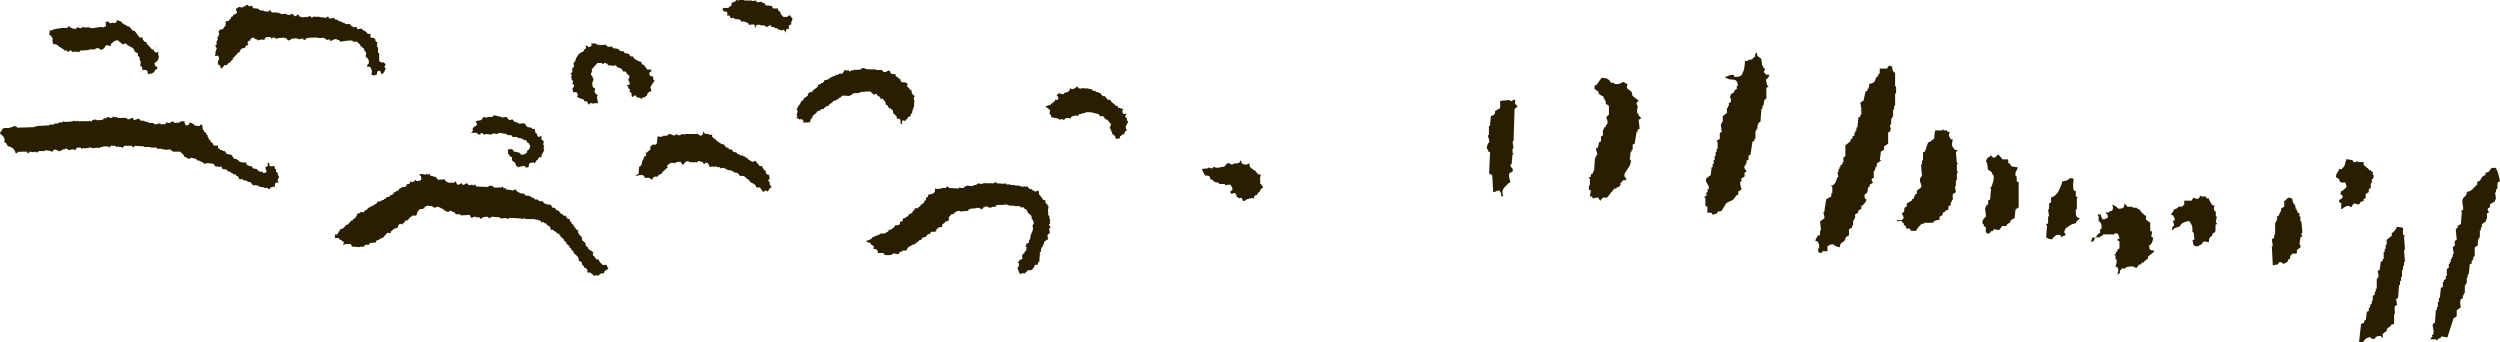
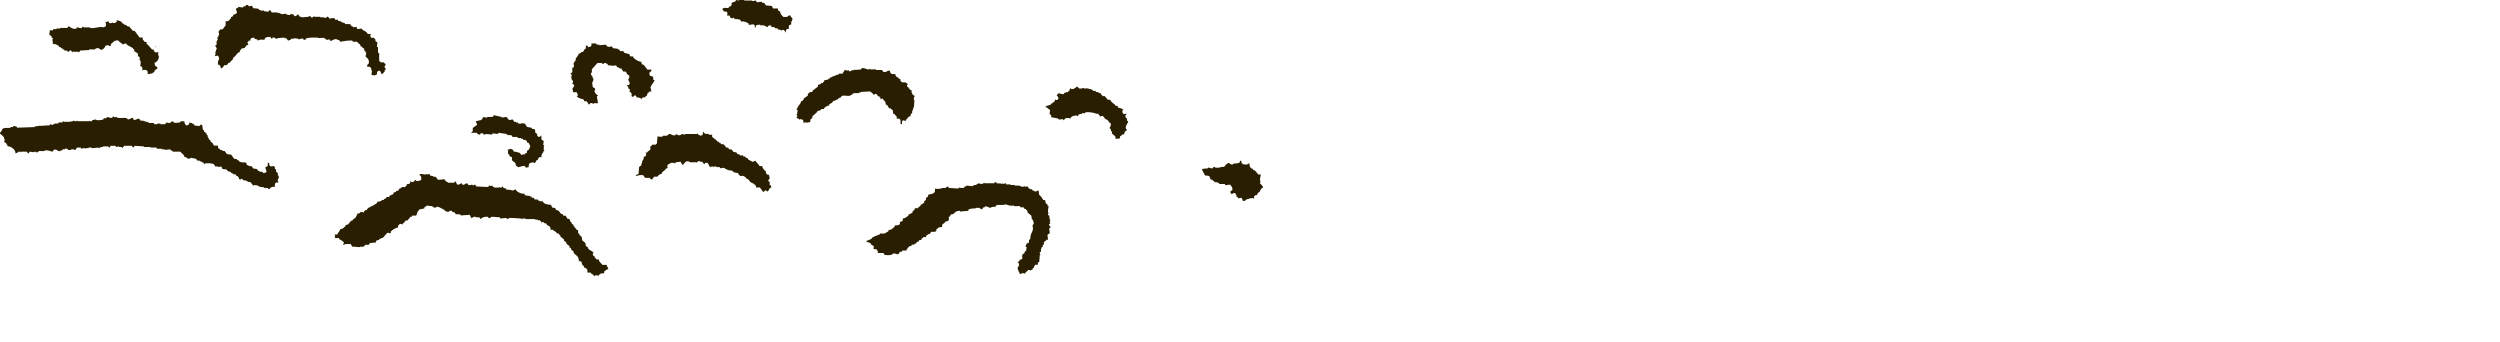
<svg xmlns="http://www.w3.org/2000/svg" fill="none" height="26" viewBox="0 0 190 26" width="190">
  <g clip-rule="evenodd" fill="#291f00" fill-rule="evenodd">
-     <path d="m129.697 14.615h.076v-.232h.075c.126-.391-.339-.465-.151-.844.101-.073.214-.147.314-.232.025-.208.05-.404.076-.612h.075v-.232h.075v-.306h.076v-.306h.075v-.306h.075v-.232h.076v-.538h-.076v-.073c.076-.049.151-.098.239-.147v-.453s.1-.049.151-.073c-.026-.208-.051-.404-.076-.611h.076v-.147h.075v-.452c.1-.073.213-.147.314-.232v-.379h.075v-.147h.076v-.232s.1-.049.15-.073v-.306h-.075c0-.11.075-.135.075-.306.151-.049.063 0 .151-.073.188-.122.05-.073.151-.232.05-.024.1-.049.15-.073v-.232h.076c-.038-.758-.503-.318-.867-.611h-.075v-.073c.1-.049.477-.22.628-.147.025.049.05.098.075.147.402 0 .553-.073.628-.379.1-.11.163-.611.151-.844h.238v-.073c.339-.012.327-.049.465-.232h.075v-.245h.076v-.073h.075v.232c.1.073.213.147.314.232.025.183.05.355.075.538h.076v.147s.1.049.15.073c.025.073-.15.147-.075.306 0 0 .126.086.151.147h.238c-.05.183-.075.183-.15.306h-.076c-.063.147.05.44.076.538h.075c.025.122-.138.098-.151.147v.844s-.1.049-.15.073c-.026.147-.051.306-.076.452h-.075v.232h-.075c-.026.33-.051.66-.076.991-.05.024-.1.049-.151.073v.147h-.075v.306h-.075v.147h-.076v.611h-.075v.147s-.1.049-.151.073c-.05.33-.1.66-.15.991-.051.025-.101.049-.151.073v.306s-.1.049-.151.073v.232h-.075v.147h-.075c-.088.269.138.306.15.452-.05.025-.1.049-.15.073v.306c-.076.049-.151.098-.239.147v.232h-.075c-.076.208.1.538.075.612-.075.049-.151.098-.239.147v.232s-.1.049-.15.073c-.076.098-.151.208-.239.306-.188.135-.389.159-.552.306-.101.183-.214.355-.314.538-.214.135-.201-.086-.39.232-.138 0-.289.086-.314.073-.025-.049-.05-.098-.075-.147h-.314v-.453l-.151-.073v-.611h-.075v-.073s.1-.049.151-.073v-.306zm8.628 3.277v-.379h.075c-.025-.232-.05-.453-.075-.685.1-.073.213-.147.313-.232.076-.159-.087-.428-.075-.453h.075c.051-.33.101-.66.151-.991.126-.073.264-.147.389-.232v-.232h.076v-.538h-.076v-.073h.151c.214-.196.201-.33.314-.611h.075c-.025-.122-.05-.257-.075-.379h.075v-.232h.076v-.147h.075v-.147s.101-.049.151-.073v-.147h.075v-.379s.101-.049.151-.073v-.844c.125-.098.264-.208.389-.306v-.147s.101-.049.151-.073v-.147s.1-.049.151-.073v-.232h.075v-.147h.075v-.232h.076l.075-.758s.1-.049.151-.073v-.147h.075v-.306h-.075c0-.11.062.037.075-.073-.025-.183-.05-.355-.075-.538.075-.049.15-.098.238-.147.051-.232.101-.452.151-.685.05-.024.1-.049.151-.073v-.147h.075c.025-.122.05-.257.075-.379.49-.049.365-.245.553-.538h.075c.025-.073.05-.147.076-.232h.075v-.379h.552c.051-.073.101-.147.151-.232.076.024.151.049.239.073.025.318.025.269.15.452h.076v1.064h.075v.538h-.075v.917h-.076v.306h-.075v.538h-.075v.147h-.076v.452h-.075c-.05.159.088.355.075.379h-.075v.147s-.1.049-.151.073v.844c-.1.073-.213.147-.314.232v.232c-.075.049-.15.098-.238.147-.025.208-.05.404-.075.612.025.086.125-.025.075.073-.101.073-.214.147-.314.232v.232h-.075c-.026.098-.051.208-.076.306h-.075v.538s-.101.049-.151.073c-.063.159.113.232.076.306-.076.049-.151.098-.239.147v.147h-.075c-.164.342.05.379-.314.611 0 .257 0 .281.15.379-.062.232-.188.293-.314.453h-.075v.232c-.075.049-.151.098-.239.147v.147c-.075.049-.15.098-.238.147v.306h-.076v.147h-.075v.379h-.075v.147c-.076.049-.151.098-.239.147v.452c-.075.049-.151.098-.238.147-.026.073-.051.147-.076.232-.176.232-.339.098-.389.538-.226-.086-.339-.037-.465-.232-.339.012-.263.049-.464.147v.379h-.39l-.075.147c-.075-.025-.151-.049-.239-.073v-.306h.076c0-.391-.025-.293-.151-.538h-.151c.051-.22.126-.306.239-.453h.075zm-17.406-4.647s.101-.049.151-.073v-.147h.075c.025-.355.051-.709.076-1.064h.075v-.147h.075c.076-.22-.125-.416-.075-.538l.151-.073c.025-.122.05-.257.075-.379.05-.025.101-.049.151-.073v-.379s.1-.049.15-.073v-.452h.076v-.147s.1-.049.151-.073v-.147h.075c.201-.501-.289-.465.151-.758v-.685c-.076-.049-.151-.098-.239-.147v-.232h-.075v-.147h-.076v-.147c-.125-.073-.263-.147-.389-.232v-.147c-.1-.073-.213-.147-.314-.232v-.232s.101-.049.151-.073c.125-.183.263-.355.389-.538.377.012.44.061.628.232.025.049.05.098.075.147h.239v.073c.364.122.64-.135.778-.147v.073c.478.147.063.147.239.452.101.073.214.147.314.232.025.098.05.208.075.306.151.122.314.257.465.379-.025.037-.151.147-.151.147-.05.135.076.232.076.232.025.22-.126.33 0 .611h.075v.147c.05.086.201.037.151.232-.051.024-.101.049-.151.073.025.232.05.452.075.685-.05.024-.1.049-.15.073v.147h-.076c-.05.306-.1.612-.15.917-.051.025-.101.049-.151.073v.379h-.075v.147h-.076c-.025.208-.05.404-.075.612h.075c.138.624-.866 1.076-.314 1.455-.163.232-.125.037-.314.147l-.075.147h-.075v.232h-.076v.073c-.075.024-.15.049-.238.073v.073h-.151c-.188.232-.364.453-.553.685h-.314s-.087.122-.15.147v.073h-.076c-.05-.073-.1-.147-.15-.232-.126.025-.264.049-.39.073-.025-.049-.05-.098-.075-.147h-.151c.026-.147.051-.306.076-.452-.05-.025-.101-.049-.151-.073v-.306h.075v-.538h-.075v-.073s.101-.049.151-.073v-.147zm-7.836-2.372h.076c.1-.245-.101-.44-.076-.611h.076v-.685h.075c.025-.257.05-.514.075-.758.189-.049.239-.073.314-.232v-.147c.126-.073.264-.147.389-.232v-.538c.239-.024.465-.049.704-.073 0 0 .075.122.238.073v-.073h.151v-.073c.151.208-.138.306.239.538-.051.073-.239.232-.239.232-.025.819-.05 1.626-.075 2.446h-.076c.025.183.051.355.076.538h-.076v.379h.076v.073h-.076c-.025.257-.05.514-.075.758h-.075c-.063.293.263.257.15.538-.075.049-.15.098-.238.147-.101.208.063.575.075.685-.05.024-.1.049-.151.073-.263.306-.602.44-.389.991h-.151c-.012-.33-.05-.257-.15-.453-.302.037-.214.098-.465.147-.025-.428-.05-.868-.075-1.296-.076-.049-.151-.098-.239-.147.025-.538.05-1.064.075-1.602-.05-.025-.1-.049-.15-.073v-.147h-.076c-.062-.171.038-.379.076-.452zm31.596 5.723c-.025-.245-.076-.22-.151-.379.364-.22.088-.171.239-.453.05-.024.1-.049.15-.073v-.232c.126-.073.264-.147.39-.232v-.073s.1-.049.15-.073v-.147h.076v-.147s.1-.049.15-.073v-.232c.101-.073.214-.147.314-.232.088-.171-.062-.379-.075-.453-.025-.183.025-.281.075-.379h.076c-.025-.306-.05-.611-.076-.917h.076v-.306h.075v-.611s.101-.049.151-.073c.075-.232.151-.453.238-.685.252-.061.277-.196.465-.306 0-.269.038-.416.075-.611h.553v-.073h.075v.073h.239c.063.037 0 .098.238.147-.05.147 0 .061-.075.147.025.245.075.22.151.379h.151c-.038.293-.139.489.075.685.1.147.075.135.314.147-.025.049-.151.147-.151.147.025.281.05.563.075.844h.076v.073h-.076v.453c.026.073.051.147.076.232h-.076v.538h-.075v.453h-.075c.025.147.05.306.075.453-.075.049-.151.098-.238.147v.453h-.076v.147h-.075v.232l-.151.073c-.075.122.025.22-.075.306h-.151v.073c-.075.049-.151.098-.238.147v.147c-.076.049-.151.098-.239.147v.232c-.289.012-.301.049-.465.147v.073h-.703v.073h-.151c-.188.098-.364.343-.464.538h-.39s-.05-.098-.075-.147c-.126-.073-.226.024-.314-.073v-.147l-.151-.073v-.147h-.075s-.05-.098-.075-.147h-.39v-.073h.39s.088-.122.15-.147zm6.191-.832h.075v-.147s.101-.049.151-.073v-.306s.1-.049.151-.073c.025-.281.05-.562.075-.844h-.075v-.073h.075c.075-.208.301-.636.151-.991h-.076v-.147c-.1-.073-.213-.147-.314-.232-.025-.183-.05-.355-.075-.538h-.075c.025-.281.113-.355.314-.453v-.073c.15-.024.138.245.389.147 0 0 .176-.196.239-.232.1.122.213.257.313.379h.39c.113.061 0 .196.075.306h.075c.051.073.101.147.151.232.151.025.314.049.465.073-.038.281-.251.342-.151.685h.075v.379s.101.049.151.073v1.908c-.075.049-.151.098-.238.147-.026.232-.051.452-.076.685-.201.049-.125.037-.238.147h-.076v.147c-.075.049-.15.098-.238.147l-.076.147h-.314c-.075.098-.15.208-.238.306-.126-.025-.264-.049-.39-.073-.025.049-.05.098-.075.147h-.151v.073c-.075.049-.15.098-.238.147-.038-.061-.151-.147-.151-.147v-.379s-.1-.049-.151-.073v-.147h-.075c-.126-.342.176-.452.239-.611-.025-.232-.051-.453-.076-.685zm26.974-1.92c-.025-.073-.05-.147-.075-.232l-.239-.147c.025-.379.164-.33.239-.612h.238v-.073c.252-.159.214-.404.314-.685.151.025.314.049.465.073.025.049.05.098.075.147.176.073.214-.086.314-.073v.073h.465v.232c.126.098.264.208.389.306v.073h.151v.073s.1.049.151.073v.232h.075c-.025.171-.013.196-.075.306h-.076v.306h-.075v.379s-.1.049-.151.073v.232c-.075.049-.15.098-.238.147v.306s-.101.049-.151.073v.147c-.075.024-.151.049-.239.073l-.075.147c-.251.135-.239-.098-.465 0-.05.073-.1.147-.15.232-.126.049-.151-.073-.151-.073-.239-.037-.452.122-.553.232h-.075v-.453s-.226-.024-.151-.232c.076-.049.151-.098.239-.147.088-.245-.126-.245-.151-.306.025-.073.051-.147.076-.232.15-.049.062 0 .15-.073.113-.073.139-.147.239-.232-.075-.587-.188-.208-.465-.379zm6.982 11.764v-.147h.076c.15-.33-.088-.624 0-.844.05-.024.1-.049.15-.073.026-.33.051-.66.076-.991h.075v-.232h.075v-.379h.076v-.306h.075c.025-.257.05-.514.076-.758.05-.024.1-.049.15-.073v-.379h.076v-.147s.1-.049.15-.073v-.232h.076v-.538s.1-.049.15-.073v-.306h.076v-.147h.075v-.232h.075v-.147h.076v-.232h.075c-.025-.183-.05-.355-.075-.538.05-.024.1-.049.15-.073v-.379s.101-.049.151-.073c-.025-.281-.05-.563-.075-.844.05-.025.1-.049.15-.073v-.147l.239-.147c.025-.306.05-.611.075-.917-.037-.098-.113.025-.075-.073.05-.025.1-.049.151-.073.1-.257-.126-.526 0-.844.1-.245.276-.147.314-.538.427-.049.489-.355.778-.538v-.232c.339-.086.214-.183.39-.379.075-.049.15-.098.238-.147v-.147c.075-.025.151-.049.239-.073.075-.098.15-.208.238-.306h.314c.164.306.239.66.314 1.015-.05.024-.1.049-.15.073-.101.171 0 .318-.076.538h-.075v.232h-.075c.025.183.05.355.075.538h-.075v.147c-.126.073-.264.147-.39.232v.232s-.1.049-.15.073c-.076.159.075.208.075.306-.05.025-.101.049-.151.073v.453h-.075v.147c-.101.073-.214.147-.314.232v.232h-.075v.232h-.076v.538h-.075v.147h-.076v.453c-.075.049-.15.098-.238.147v.685h-.075c-.026.098-.051.208-.076.306h-.075v.232s-.101.049-.151.073c-.025.257-.05.514-.075.758h-.076v.232h-.075v.453h-.075v.147h-.076v.611h-.075v.147h-.075v.232s-.101.049-.151.073c-.1.208-.025.477 0 .611-.1.073-.213.147-.314.232v.453c-.075.049-.151.098-.239.147-.15.489-.313.966-.464 1.455-.151-.025-.314-.049-.465-.073-.025.049-.05.098-.075.147h-.151s-.025.171-.151.147v-.073h-.464c.05-.073.1-.147.151-.232h.075zm-29.172-9.16h.076c-.025-.183-.05-.355-.076-.538h.076v-.453l.15-.073v-.379c.54-.135.691-.734.867-1.223.239-.037.427-.061.553-.232h.238v.073h.075c-.062.135-.087.648 0 .844.051.025.101.049.151.073v.379s.101.049.151.073l-.075.073v.844h-.076c-.012.416-.025.611.314.685-.138.159-.251.135-.314.379-.402.049-.515.232-.778.379-.026.135-.076.147-.076.147-.05.171 0 .245.076.306v.073c-.076.025-.151.049-.239.073v.073c-.1.049-.126-.147-.151-.147-.339-.122-.54.159-.628.306-.339-.012-.263-.049-.464-.147.025-.306.05-.611.075-.917h-.075v-.073s.1-.049.15-.073v-.538zm9.331-.073c.075-.257.163-.196.239-.453.175-.049.188-.073.313-.147v-.073h.314s.088-.122.151-.147v-.306h.553c.05-.073.1-.147.15-.232.088.012.214.147.39.073.05-.073.1-.147.15-.232l.076.073h.314s.05.098.075.147h.151c.037.147.213.453.314.538h.15c-.1.147-.088.318 0 .452h.076v.379h.075c-.025.147-.05.306-.075.453 0 .025.113.025.075.147h-.075c-.063.232.037.44-.076.611-.05.025-.1.049-.15.073-.025.073-.051.147-.076.232h-.075c-.126.147-.138.183-.151.453-.201-.037-.301-.122-.464 0l-.076.147c-.15.11-.113-.037-.238.147h-.314v-.073h-.076c-.025-.122-.05-.257-.075-.379.05-.024.1-.049.151-.073-.025-.183-.051-.355-.076-.538h-.075c0-.55-.05-.526-.239-.844-.263.024-.464.098-.627.232-.026.049-.051.098-.076.147-.226.147-.389.061-.552.306h-.076c.025-.098.051-.208.076-.306h.075c.063-.183-.075-.293-.075-.379.05-.025.1-.049.15-.073-.025-.245-.075-.22-.15-.379h-.151zm7.849 1.749v-.306h.075v-.917h.075v-.147h.076v-.306s.1-.049.15-.073v-.147h.076v-.147h.075v-.232c.075-.049.151-.098.239-.147v-.453h.075c.075-.11.151-.135.239-.232.464.061.238.135.389.453h.075v.147h.076v.232h.075v.147h.075v.147l.151.073v.232h.075v.379h.076c.025.281.05.563.075.844 0 0-.1.037-.075.232h.075c0 .122-.126.098-.151.147-.025.183-.05.355-.075.538h.075v.232c-.075.049-.15.098-.238.147-.076.122.037.232-.076.306h-.314s-.05.098-.075.147h-.075v.232l-.151.073v.147h-.075c-.113.11-.038.098-.239.147v.073c-.1-.049-.188-.232-.389-.147-.025.049-.05.098-.076.147-.125.024-.263.049-.389.073-.025-.489-.05-.966-.075-1.455h.075c-.025-.183-.05-.355-.075-.538.05-.024.1-.049.151-.073zm-13.262-.379c.139-.245-.125-.196.151-.379-.012-.342-.012-.33-.151-.538h-.075v-.379s-.05.012-.075-.147h.238c.026.245.076.22.151.379.251-.025.226-.073.389-.147-.025-.232 0-.208-.15-.306v-.073h.238v-.073c.076-.025.151-.049.239-.073.088-.22.088-.232 0-.453.188.049.364.183.465.306.364 0 .439-.049.464-.379.088.049.226.232.239.232h.389v.073h.314s0 .098.239.147c.088.269.238.269.389.453h.075v.306c.101.073.214.147.314.232v.611s.101.049.151.073c-.025.122-.05.257-.075.379.05.025.1.049.15.073-.037.281-.088.477-.314.611.025.306.076.355.39.379v.073c-.151.122-.314.257-.465.379v.147c-.101.073-.214.147-.314.232v.073h-.151s-.05.098-.075.147h-.151c-.05.073-.1.147-.15.232-.151.061-.239-.073-.239-.073-.214-.049-.502.024-.628.073v.073h-.314v.073c-.238.159-.038.135-.151.306h-.075v.073h-.075c.025-.257.125-.342 0-.538-.05-.024-.101-.049-.151-.073.025-.11.138-.318.075-.538h-.075v-.306h-.075v-.073h.075c.025-.073.05-.147.075-.232h.076v-.147s.1-.049.15-.073v-.538s-.1-.049-.15-.073v-.073s.1-.049.15-.073c-.025-.245-.075-.22-.15-.379h-.239v.073h-.866v.073c-.189.098-.113-.025-.239.147h-.314c.075-.098.151-.208.239-.306h.075zm20.081 6.799c.025-.073.05-.147.075-.232h.075c.025-.208.05-.404.076-.612.05-.024.1-.049.15-.073v-.232h.076c.025-.098.05-.208.075-.306h.075v-.232h.076v-.379s.1-.049.15-.073v-.232h.076v-.232h.075v-.758h.075v-.147h.076c-.025-.147-.05-.306-.076-.453.051-.024.101-.049.151-.073.025-.208.05-.404.075-.612.051-.024.101-.049.151-.073v-.147h.075v-.538h.076v-.232h.075v-.306h.076v-.379c.125-.098.263-.208.389-.306v-.232h.075c.126-.159.251-.232.314-.453.151.025.314.049.465.073v.538s.1.049.15.073c.026.11-.062-.024-.075.073.025.33.05.66.075.991h-.075c.025.306.05.612.075.917h-.075v.306h-.075v.306h-.076v.538h-.075v.306h-.075v.306h-.076c-.025.33-.05.66-.075.991-.05.024-.1.049-.151.073.025.147.051.306.076.453-.051.025-.101.049-.151.073-.1.245.063.526-.075.685v.685c-.076.025-.151.049-.239.073v.073c-.1.073-.213.147-.314.232v.147c-.1.073-.213.147-.314.232v.306c-.1-.061-.088-.049-.151-.147-.313 0-.364.037-.464.232-.239-.024-.214 0-.314-.147-.302.037-.44.171-.553.379h-.314c.051-.453.101-.917.151-1.37.05-.025.101-.049.151-.073zm-20.708-6.261c.025-.073.05-.147.075-.232h.239c-.076.135-.113.122-.151.306h-.239c.063-.086 0 0 .076-.073z" />
    <path d="m58.6 1.927c-.178 0-.211.022-.278.134l-.133-.045v-.045h-.089v-.045h-.322v-.045c-.255 0-.344 0-.366.234h-.044v-.178s-.067-.045-.089-.089c-.122.011-.244.033-.366.045-.011-.045-.033-.089-.044-.134-.133-.056-.278-.134-.455-.134l-.044.045-.133-.178c-.089-.011-.178-.033-.278-.045-.067 0 .022.056-.044.045v-.045s-.089-.033-.133-.045v-.045c-.078-.033-.133.045-.133.045-.044-.011-.089-.033-.133-.045-.033-.111-.044-.1-.089-.178h-.178c.022-.089 0-.045.044-.089-.033-.334-.089-.134-.278-.234 0 0-.044-.067-.089-.089v-.134h.044c.1-.089.278.022.411-.045.011-.033.033-.056.044-.089h.089s.033-.056.044-.089h.044v-.189l.322-.134v-.089c.078.011.155.033.233.045v-.045h.411v.045h.6v.045c.089-.011.178-.033.278-.045.033.045.056.089.089.134l.366-.045s.033.056.044.089h.133c.044.056.089.123.133.189l.455.045c.033.111.044.1.089.189h.366c.011.167.033.201.178.234.011.256.133.256.233.412h.322v-.045c.078-.045.078-.067.189-.089.044.111.089.167.178.234 0 .123 0 .156-.044.234h-.044v.234s-.089.033-.133.045c-.011.033-.089.145-.044.234h.044c-.167.145-.255-.045-.278.323h-.044v-.089h-.044s-.033-.056-.044-.089c-.1-.045-.178.045-.233.045v-.045c-.078-.011-.155-.033-.233-.045-.011-.033-.033-.056-.044-.089h-.178s-.033-.056-.044-.089h-.233v-.045zm-37.556 1.014c-.144.022-.155-.134-.322-.089-.011.033-.033.056-.044.089-.056.011-.111-.1-.133-.134-.278 0-.411.011-.455.234-.155-.056-.267-.033-.455 0v.045h-.044s-.033-.056-.044-.089c-.067-.011-.122-.033-.189-.045-.011-.033-.033-.056-.044-.089-.2 0-.155.033-.278.089v.134h-.133v.045c-.222.167.011.145-.044.279l-.133.045c-.044.067-.089.123-.133.189-.078.011-.155.033-.233.045-.033.045-.056.089-.089.134h-.044v.134s-.089.033-.133.045c-.089.111-.189.212-.278.323-.033.011-.067.033-.089.045v.089h-.044v.089s-.089.056-.133.089v.045h-.044s-.033.056-.044.089h-.089c-.044.056-.089.123-.133.178h-.178c-.067.078-.122.156-.189.234h-.089s-.033-.156-.044-.178c0 0-.067-.045-.089-.089h-.089c0-.189 0-.323.089-.412 0-.201-.033-.156-.089-.279-.078.011-.155.033-.233.045.011-.089.044-.089.044-.089v-.279h.044v-.134h.044c.056-.189-.122-.189-.089-.323.033-.011.056-.033.089-.045v-.279h.044v-.089h.044c.033-.1-.056-.123-.044-.178.033-.011.056-.033.089-.045v-.134h.044c.067-.201-.122-.189.044-.368.111-.167.089-.011.233-.089.089-.045.133-.212.233-.279v-.323c.344 0 .222-.1.411-.234v-.089c.133-.033.155-.045.178-.178.189-.022.144-.067.278-.134-.022-.201-.067-.123-.089-.323.111-.033.111-.045.178-.089v-.045c.122.011.244.033.366.045.011-.033.033-.056.044-.089h.133s.033-.056.044-.089c.167-.067.211.089.233.089.078-.011.155-.033.233-.045.033.111.044.1.089.189.033 0 .389.033.411.045.011.033.033.056.044.089h.089v.045h.278v.045c.111.011.211.033.322.045.022 0 .067-.123.133-.134.044.056.089.123.133.189h.455v.045h.178v.045h.089v.045c.122-.011.244-.033.366-.045v.045c.056.022.222.078.322.045.011 0 .011-.089.089-.089v.045h.133s.067.089.089.134c.155.056.189-.111.278-.134.044.056.089.123.133.189h.133v.045c.178-.011.366-.033.544-.045v-.045c.178-.033.155.078.189.089.144.045.144-.078.233-.089v.045h.455v.045h.322v.045c.167.033.144-.134.278-.089.033.045.056.089.089.134.122-.011.244-.033.366-.045.033.045.067.089.089.134h.178s.033.056.044.089c.078.011.155.033.233.045v.045c.089.033.189.056.278.089v.045c.111.056.278-.022.411.045.033.045.056.089.089.134.044.011.089.033.133.045v.045c.078-.011.155-.033.233-.045.033.111.044.1.089.178.111-.011.211-.033.322-.045.011.033.033.056.044.089.178.111.311.134.411.323h.233c-.022.089 0 .045-.044.089.056.368.111.111.322.234v.045c.167.123.011.045.089.189.044.033.089.056.133.089-.011.111-.033.212-.044.323.033.011.056.033.089.045v.412s.056.033.089.045v.602h.044c.067.089.067.089.233.089l.044-.045v.045l.178.134c-.044.156-.189.201 0 .323-.011.045-.033.089-.044.134h-.044v.134h-.044s-.056.089-.089.134h-.133c-.022-.145-.044-.134-.089-.234-.378.056-.122.223-.278.323h-.089v.045c-.089-.011-.178-.033-.278-.045.011-.111.033-.212.044-.323h-.044c0-.256-.122-.345-.322-.279 0-.178.022-.212.133-.279 0-.223-.033-.301-.133-.412-.033-.011-.056-.033-.089-.045-.089-.167.056-.201 0-.368h-.044v-.089s-.067-.033-.089-.045v-.134c-.056-.045-.122-.089-.178-.134v-.045h-.089s-.033-.089-.044-.134c-.056-.078-.167-.111-.233-.234h-.322s-.033-.056-.044-.089h-.278v.045c-.067 0 .022-.033-.044-.045-.2.033-.4.056-.6.089-.033-.045-.067-.089-.089-.134h-.133v-.045c-.244-.078-.455.145-.5.134-.033-.045-.056-.089-.089-.134-.078.011-.155.033-.233.045-.011-.033-.033-.056-.044-.089h-.089v-.045c-.2-.078-.433.045-.544-.045-.355 0-.689-.022-.911.089v.089c-.111-.011-.122 0-.178-.045v-.045c-.133-.056-.289.067-.366.045v-.045c-.111-.011-.211-.033-.322-.045v.045h-.233v.045s-.178.111-.233.089c-.044-.056-.089-.123-.133-.178h-.133v-.045c-.178.011-.366.033-.544.045v.045zm-8.973 1.337c0 .267-.133.412-.322.501 0 .201.033.156.089.279h.089s.033.089.044.134c-.078.056-.155.123-.233.178v.089c-.056.067-.111.022-.178.134h-.178v.045c-.289-.033-.089-.045-.178-.234 0 0-.067-.045-.089-.089h-.278v.045h-.044c.022-.089 0-.045.044-.089-.022-.145-.044-.134-.089-.234h-.089c.011-.123.033-.245.044-.368h-.044v-.089h-.044v-.234s-.089-.056-.133-.089v-.189c-.089-.056-.178-.123-.278-.178v-.134s-.056-.033-.089-.045v-.045c-.178-.134-.422-.167-.544-.368-.144.022-.133.045-.233.089-.1-.123-.278-.189-.366-.323-.355.011-.344.156-.544.279v.134c-.144.011-.1.067-.189-.045-.3.011-.2.078-.322.234-.056.067-.122.033-.178.134-.044-.011-.089-.033-.133-.045v-.045h-.089v-.045c-.111-.033-.222.022-.278.045v.045h-.455v.045c-.233.011-.455.033-.688.045-.033.045-.056.089-.089.134h-.044v-.045h-.411v.045c-.067.011 0-.011-.044-.045-.033-.011-.056-.033-.089-.045v-.045c-.167-.067-.133.134-.278.089-.011-.033-.033-.056-.044-.089h-.189s-.033-.056-.044-.089h-.089s-.033-.056-.044-.089h-.089s-.033-.056-.044-.089h-.089s-.056-.089-.089-.134h-.089v-.045h-.089v-.045h-.189v-.045h-.044v-.234h-.044v-.045s.089-.045.044-.134c-.033-.011-.067-.033-.089-.045v-.089c-.056-.045-.122-.089-.178-.134 0 0 .044-.256.044-.323h.233s.033-.056.044-.089h.233v-.045h.278v-.045h.544s.056-.089.089-.134c.056 0 .333.29.6.178.011-.033.033-.056.044-.089.067-.022.233.1.366.045.011-.033.033-.056.044-.089.078-.022.078.045.089.045h.5v.045c.267.078.811-.156.966-.045.144-.022.133-.045.233-.089v-.279h-.044v-.045h.133s0-.067.089-.045c.033.045.056.089.089.134.111.045.222-.045.278-.045v.045c.2 0 .155-.033.278-.089v-.134c.133.022.267.067.366.134.033.045.056.089.089.134h.089s.033.067.044.089h.133s.033.067.044.089c.056.011.122.033.189.045.089.111.178.212.278.323h.133c.122.167.244.334.366.501h.233c.011.201.033.189.133.279v.045c.067.045.133-.022.178.045v.134s.056.033.089.045c.111.123.211.245.322.368h.133v.134h.044c.067.078.067.1.233.089v-.045h.044c.089.156-.1.201.089.323zm34.391.735v-.045h-.233s-.056-.089-.089-.134h-.089v-.045c-.211-.067-.144.201-.322 0h-.322c-.133.156-.278.301-.411.457-.078.189.089.189-.089.323.022.145.033.145.089.234h.044v.134h.044c.078.256-.155.267-.044.546v.134h.044c.056.078.033.067.133.089.011.145.067.1-.044.178.022.189.144.301.278.368-.011.022-.089.089-.089.089.033.167.056.334.089.501h-.322v.045h-.044s-.122-.089-.233-.045c-.011.033-.033.056-.044.089h-.089c-.033-.134-.078-.134-.133-.234h-.178s-.033-.089-.044-.134c-.144-.056-.366-.078-.455-.189h-.044c-.033-.089.022-.067.044-.089 0-.201-.033-.156-.089-.279h-.278v-.189h-.044v-.045c.011-.078.178-.201.133-.323-.044-.033-.089-.056-.133-.089 0-.056.089-.123.044-.234-.033-.011-.056-.033-.089-.045v-.134h-.044c.011-.089.033-.178.044-.279 0-.022-.111-.022-.089-.089.044-.033.089-.056.133-.089v-.323s.089-.056.133-.089c-.011-.089-.033-.189-.044-.279h.044v-.089s.056-.033.089-.045v-.089h.044v-.178s.056-.033.089-.045c.011-.045.033-.089.044-.134h.044l.044-.134c.1-.022.111-.045.189-.089v-.045h.133s.033-.056.044-.089h.044v-.089s.089-.056.133-.089v-.234c.122.033.133.045.189.134.144-.022.133-.045.233-.089v-.189h.366s.033.056.044.089h.189v.045l.5-.045s.056.089.089.134h.089v.045c.089-.011.189-.033.278-.045.033.045.056.089.089.134.122.011.244.033.366.045v.045h.089s.067.089.089.134h.233s.056.089.089.134c.122.033.244.067.366.089.033.111.044.1.089.178h.189c.044.189.422.401.644.412v.134h.044s.033.056.044.089h.089c.089.123.189.245.278.368h.322c-.033.134-.078.178-.178.234.022.412.178.167.278.323.089.145-.089.145.133.279-.067.123-.355.423-.322.602h.044v.178h.044v.045h-.178v.045s-.089.056-.133.089v.089h-.044v.089s-.089.056-.133.089v.045h-.178s-.044.067-.089.089v.045h-.044s-.033-.067-.044-.089c-.089-.011-.189-.033-.278-.045-.033-.045-.067-.089-.089-.134-.144-.056-.144.078-.178.089h-.089l-.044-.045v-.234h-.044s-.033-.056-.044-.089h-.089s.078-.1.044-.189c-.033-.011-.056-.033-.089-.045-.078-.156.044-.111-.133-.234v-.045h.133s.033-.067.089-.089c-.022-.256-.222-.301-.044-.457v-.178c-.056-.045-.122-.089-.189-.134v-.089h-.044s-.033-.056-.044-.089h-.189c-.044-.078-.089-.156-.133-.234h-.133v-.045h-.089v-.045h-.089s-.056-.089-.089-.134h-.178v.045s-.089-.033-.133-.045zm-34.669-1.426v-.045h.089s0 .022-.089.045zm48.783 5.281c.044-.1-.056-.134-.044-.178h.044l.044-.323s-.089-.011-.089-.089h.044c.067-.256.267-.345.322-.602h.089s.033-.067.044-.089h.044v-.089c.111-.078.211-.156.322-.234v-.134s.089-.056.133-.089v-.045h.178s.067-.089.089-.134c.122-.089.244-.178.366-.279v-.134c.144-.022.144-.033.233-.089v-.045h.133s.033-.056.044-.089h.044s.033-.089.044-.134c.089-.011.178-.033.278-.045v-.045l.133-.045s.033-.067.044-.089h.133v-.045c.089-.033.178-.056.278-.089v-.045h.178s.033-.067.044-.089h.278l.178-.279c.078.011.155.033.233.045.067 0-.022-.045.044-.045.044.022 0 .134.189.089v-.045c.089-.011.178-.033.278-.045v-.045h.044v.045c.155-.011.3-.033.455-.045.011-.033.033-.056.044-.089.122-.056.389.078.455.089.111.033.122-.045.178-.045v.045h.455v.045h.455s.056.089.089.134c.155.067.322-.033.366-.089.255.033.089.022.189.178.011.022.067.033.089.089h.278c.022.212.089.189.233.279v.045s.089.033.133.045c.078.111-.067.056.089.189v.045c.133.067.267-.045.411.089.222.167-.067.045.044.279h.044c.056.078.122.156.178.234h.089c0 .234.089.412.278.457-.011.033-.089.089-.089.089v.234h.044c-.011.178-.033.368-.044.546h-.044v.134h-.044v.134h-.044v.178h-.044c-.056.089-.078.089-.089.234-.144.022-.111.011-.178.089h-.044v.089s-.089.056-.133.089v.089h-.044s-.111-.078-.178-.045l-.044.045c-.044.134-.044.089 0 .234h-.089l-.044-.045v-.279s-.078-.056-.089-.089h-.189c-.011-.234-.011-.167-.133-.279v-.045s-.089-.033-.133-.045c-.011-.089-.033-.178-.044-.279-.044-.033-.089-.056-.133-.089v-.045h-.133c-.056-.089-.122-.178-.178-.279h-.089c0-.256-.056-.245-.178-.368-.011-.033-.033-.067-.044-.089-.078-.033-.167.056-.178.045v-.134h-.044s-.033-.056-.044-.089h-.089c-.044-.056-.089-.123-.133-.189-.133.011-.122 0-.178.089-.111-.089-.111-.189-.278-.234v-.045c-.244.011-.489.033-.733.045v.045h-.133v.045h-.411v.045h-.089s-.033.067-.044.089h-.089v.045c-.222.089-.5-.056-.689.045-.011.033-.033.056-.044.089-.044.011-.089.033-.133.045v.045h-.089s-.033.056-.044.089h-.089v.045h-.089v.045h-.133s-.056.089-.089.134c-.078.045-.155.089-.233.134v.089c-.189.022-.255.089-.366.178-.011.033-.033.056-.044.089h-.189s-.033.056-.044.089h-.089v.045h-.133s-.056.089-.089.134c-.111.089-.211.178-.322.279v.134s-.089.056-.133.089c-.011.078-.033.156-.044.234h-.178v.045c-.078.011-.089-.045-.089-.045-.078.011-.155.033-.233.045 0-.223-.044-.279-.278-.279v.045h-.044v-.045c-.078-.045-.122-.078-.233-.089.022-.045.133-.134.133-.134zm19.189-.223c.011-.089.033-.178.044-.279-.122-.089-.244-.178-.366-.279.133-.045.278-.089.411-.134.011-.033.033-.056.044-.089h.089v-.045c.067-.045.122-.089.189-.134v-.134s.111.078.178.045c0 0 .056-.078.089-.089-.022-.189-.067-.145-.133-.279.033-.022.133-.134.133-.134.089-.033.267.111.411.045.011-.033.033-.056.044-.089h.089v-.045h.178v-.045s.056-.033.089-.045c.056-.067 0-.111.089-.178.067-.078.033-.033.089.045.233-.011.267-.1.411-.189v-.045s.167.178.178.178h.233v-.045c.078-.011.167.078.322.045v-.045h.044v.045h.133v.045h.178v.045h.089s.033.056.044.089h.189s.033.056.044.089h.178v.045c.067.033.078.033.178.045.033.123.056.123.133.178v.045h.178c.078.089.155.178.233.279h.189c.067.234.3.267.411.457h.133l.044.134c.122.045.278.045.366.134h.044c-.033.056-.033.056-.089.089 0 .267.122.312.322.234-.033.111-.011.089-.089.134 0 .1 0 .123.044.189h.044c.089.189-.056.156.133.279-.044.156-.355.468-.089.646-.044.056-.155.089-.178.134-.011.056-.033.122-.044.178-.044.056-.111 0-.189.045v.045s-.089.056-.133.089v.134c-.111.022-.167.044-.322.044-.022-.29-.1-.201-.233-.368h-.044v-.178s-.056-.033-.089-.045v-.134s-.067-.045-.089-.089h-.044l.089-.089c.044-.111-.044-.056.044-.134v-.134h-.044c-.078-.089-.155-.178-.233-.279-.044-.011-.089-.033-.133-.045-.056-.078-.122-.156-.189-.234-.078-.033-.211.022-.233.045v-.089h-.044s-.056-.089-.089-.134h-.133c-.167-.067-.589-.178-.866-.089v.045h-.233v.045c-.078.011-.155.033-.233.045-.033.045-.056.089-.089.134h-.044v-.045c-.144 0-.344.022-.411.089-.078.056-.067.033-.089.134-.133-.022-.267-.078-.411 0-.033.011-.067.145-.133.134-.011-.033-.033-.056-.044-.089-.089.011-.189.033-.278.045v-.045h-.089v-.045c-.167-.033-.333-.056-.5-.089-.022-.189-.067-.156-.133-.279h-.044zm-38.655 3.298h-.133s-.033.056-.044.089h-.044v.089s-.089.056-.133.089c-.078.1.044.044-.089.134v.044c-.089.034-.067-.022-.089-.044-.211 0-.255.033-.366.089-.011.089-.033.189-.044.279-.144 0-.133.056-.233 0-.011-.033-.033-.056-.044-.089-.122-.056-.411.078-.5.089-.044-.056-.155-.089-.178-.134-.011-.056-.033-.122-.044-.189-.078-.056-.155-.122-.233-.178-.111-.212.122-.234-.189-.323-.022-.111-.044-.111-.089-.178h-.044v-.279h-.044v-.044c.089-.033.178-.056.278-.089v.044h.089c.044.056.089.123.133.189h.133c.222.089.289.022.411.234.089-.011.189-.034.278-.045v-.045c.255-.067.089-.078.189-.234.044-.033.089-.056.133-.089.067-.123-.044-.089.089-.178-.022-.178-.078-.201-.133-.323h-.089c-.033-.111-.044-.1-.089-.178h-.044v-.045h-.178s-.033-.056-.044-.089h-.133v-.045h-.233s-.033-.056-.044-.089h-.366s-.067-.089-.089-.134h-.278v-.044h-.089v-.045c-.2-.033-.4-.056-.6-.089-.011.033-.033.056-.044.089-.133-.011-.278-.033-.411-.045-.011.034-.033.056-.044.089-.167-.011-.333-.034-.5-.045v.045h-.133s-.056-.156-.233-.089c-.011.034-.033.056-.044.089-.122.033-.167-.056-.233-.089v-.044h-.455l.133-.134v-.234c.111-.078.211-.156.322-.234-.022-.178-.056-.123-.089-.279.133-.033.278-.056.411-.089.056-.078.122-.156.178-.234 0 0 .211.067.278.045v-.045h.411s.056-.089.089-.134c.2.045.4.089.6.134v.045c.122-.011.244-.033.366-.045.056.078.122.156.189.234.089-.011.178-.033.278-.045.044.056.089.123.133.189h.133v.045h.133s.033.056.044.089h.233v-.045c.089.011.189.033.278.045.033.134.078.134.133.234.1.045.267.045.366.089v.045c.067.045.111.045.233.045.011.089.033.178.044.279.044.033.089.056.133.089v.134s.067.044.089.089c.133-.011.122 0 .189-.089h.044v.279l.178.134c-.011.089-.033.178-.044.279.033.011.056.033.089.045l-.044.044v.323h.044v.045h-.044c-.067.234-.178.145-.178.501zm-41.043-1.972h.044c.056-.078 0-.1.089-.178.133-.123.4-.033.6-.089v-.045h.178s.033-.056.044-.089c.078.011.155.033.233.045.011.033.033.056.044.089.444-.011.888-.033 1.333-.045v-.045c.111-.011.211-.033.322-.045v-.045c.067 0-.022.033.044.045.255-.011.522-.033.777-.045.011-.033.033-.056.044-.089 0 0 .133.078.233.045v-.045h.089v-.045h.278s.033-.056.044-.089h.278s.033-.056.044-.089h.044v.045h.411c.111-.011.211-.033.322-.045v-.045s.167.067.278.045v-.045h.044v.045h.911v-.045c.056 0 .078.089.189.045.011-.033.033-.056.044-.089.089-.011.178-.033.278-.045v.045c.167.033.455 0 .544-.045.011-.033.033-.056.044-.089h.189s.033-.056.044-.089c.089-.033.255.111.411.045.011-.033.033-.056.044-.089.078-.022.078.045.089.045h.233v.045c.322.089.666-.1.822.134.189-.022.2-.1.366-.134.033.111.044.1.089.178.167 0 .289-.145.411-.089.033.045.056.089.089.134h.233v.045h.133v.045h.178v.045h.089v.045h.366s.033.056.044.089h.233v-.045h.233v.045h.366s.056-.089.089-.134c0 0 .2.067.278.045v-.045h.089v-.045s.089-.033.133-.045c.011.033.033.056.044.089h.089v.045c.133-.011.278-.033.411-.045.011-.033.033-.056.044-.089h.278c.011.212.067.201.133.323.144-.022.133-.045.233-.089v-.134c.078.011.155.033.233.045v.045h.089s.056.089.089.134c.122.011.244.033.366.045 0 0 .111-.123.133-.134.022.033.089.089.089.089.011.111.033.212.044.323.033.011.056.033.089.045v.089l.178.134v.089s.056.033.089.045v.134h.044v.089h.044v.089s.089.056.133.089v.089l.178.134v.089h.044s.033.056.044.089h.278c.067.045 0 .111.044.189.044.033.089.056.133.089v.045h.133v.044h.089v.045h.133c.056.078.122.156.178.234.111.011.211.033.322.044.078.111.155.212.233.323h.178s.033.067.044.089h.089s.033.067.044.089c.144.1.3.089.544.089.033.234.1.201.278.279h.133c.044.056.089.122.133.178.089.011.189.034.278.045.033.045.056.089.089.134h.089v.044c.211.089.189-.067.322.134.144-.022.133-.044.233-.089-.022-.212-.078-.134-.089-.368.111-.034.1-.045.178-.089v-.234h.089c.067.045 0 .122.044.189.078.122.189.067.322.044.022.045.089.078.089.089v.134s.056.033.089.044v.178s.089.056.133.089v.178h.044v.089h.044c.033.145-.2.223-.044.412v.044h-.178s-.044.067-.089.089v.234c-.255 0-.333.033-.411.178h-.089s-.033-.056-.044-.089h-.278v-.044c-.122-.011-.244-.034-.366-.045v-.045h-.089v-.044c-.111-.011-.211-.033-.322-.045v.045h-.044c-.078-.089-.155-.178-.233-.279h-.178v-.045h-.089v-.045c-.089-.011-.178-.033-.278-.044-.011-.033-.033-.056-.044-.089-.1-.045-.122.033-.133.044-.044-.011-.089-.033-.133-.044-.011-.145-.011-.112-.089-.178v-.045h-.089s-.056-.089-.089-.134h-.178s-.033-.056-.044-.089h-.089s-.033-.056-.044-.089h-.089v-.045h-.133s-.056-.089-.089-.134c-.111-.011-.211-.034-.322-.045-.033-.111-.044-.1-.089-.189-.078.011-.155.033-.233.045v-.045h-.233c-.033-.111-.022-.078-.089-.134v-.044c-.089-.056-.533-.1-.689-.045-.044.011.011.067-.044.045-.033-.045-.067-.089-.089-.134h-.089v-.045c-.056-.011-.122-.033-.178-.045v-.044h-.178s-.056-.089-.089-.134c-.133-.033-.278-.056-.411-.089v.044c-.078.011-.155.034-.233.045v-.045c-.089-.056-.078-.078-.233-.089-.067-.256-.211-.245-.322-.412h-.455c-.067 0 .022.056-.044.045v-.045s-.089-.033-.133-.045v-.044h-.089s-.033-.056-.044-.089c-.133.011-.278.033-.411.044v-.044h-.233v-.045h-.366s-.033-.056-.044-.089h-.455v-.045h-.5v-.045c-.233-.011-.455-.033-.689-.044-.033.011-.056.122-.133.134-.033-.045-.056-.089-.089-.134h-.6v.044c-.078.056-.067.022-.089.134-.033-.022-.089-.089-.089-.089h-.189v-.045c-.078.011-.155.034-.233.045-.011-.033-.033-.056-.044-.089h-.366s-.056.089-.089.134h-.044s-.033-.056-.044-.089h-.411v.045h-.178v.045h-.089v.044c-.078.022-.078-.044-.089-.044-.133.011-.278.033-.411.044-.067 0-.189-.089-.322-.044v.044h-.233v.045h-.044v-.045c-.133-.022-.222.045-.278.045-.011-.033-.033-.056-.044-.089h-.278l-.133.178h-.089v-.044h-.233v.044h-.233s-.033-.145-.233-.089v.045h-.178s-.033.056-.044.089h-.133v.044c-.211.056-.267-.201-.5-.089-.033.045-.056.089-.089.134-.044.011-.378-.156-.6-.089v.044h-.455s-.033.056-.044.089h-.178v-.045c-.1-.022-.133.045-.133.045-.111-.011-.211-.034-.322-.045-.033.045-.056.089-.089.134-.056.022-.122-.134-.133-.134h-.455v.045c-.056 0-.078-.078-.178-.045v.045h-.089v.044s-.089.034-.133.045c0-.29-.322-.535-.6-.546-.011-.045-.033-.089-.044-.134h-.044v-.089h-.044c-.067-.067-.022-.067-.133-.089.011-.078.033-.156.044-.234h-.044v-.089c-.056-.111-.211-.256-.322-.323.022-.1.033-.111.089-.178zm48.461 3.264c.011-.178.033-.368.044-.546.056-.044.122-.089.178-.134v-.134h.044v-.134c.067-.156.133-.134.133-.368l.133-.044c.022-.067.067-.111.044-.234h-.044v-.045h.133v-.044c.078-.056.155-.123.233-.189v-.234s.056-.033.089-.044c.011-.033.033-.056.044-.089h.278s.056-.078.089-.089c.011-.178.033-.368.044-.546.155.022.233.067.411 0v-.044h.322s.033-.056.044-.089h.089v-.045c.167-.045.267.167.5.089v-.044h.089v-.045c.078 0 .056.078.089.089.111.033.222-.022.278-.044v-.045c.089.011.178.033.278.045v-.045h.911c.067 0-.022-.045.044-.045.011.034.033.056.044.089.1.067.067-.022.133.089.333-.045.155-.178.233-.279l.044-.045v.089s.056.034.089.045v.045h.278v.044c.078.011.155.033.233.045v-.045h.044v.189c.056.045.122.089.178.134v.045h.089c.044.056.089.122.133.178h.089s.033.056.044.089h.089s.033.056.044.089c.078.011.155.033.233.044.056.078.122.156.178.234h.133s.067.089.089.134h.178c.044.056.089.122.133.189.078.011.155.034.233.045.033.045.056.089.089.134h.133s.033.056.044.089h.233s.033.067.044.089h.133s.033.056.044.089c.044.011.089.033.133.044.033.045.056.089.089.134h.089v.045c.089.056.1 0 .178.089.144-.022.133-.045.233-.089.089.156.233.256.322.412h.189c.033.134.111.234.178.323.033.011.056.033.089.044.078.145-.078.089.089.234v.044h.133v.045h.044c.011.089.033.189.044.279 0 .022-.144.033-.089.189.033.011.056.033.089.045v.234h.044c.056.078.067.078.089.189-.244.067-.111.156-.278.279v.045c-.067-.033-.1-.134-.233-.089-.011.033-.033.056-.044.089h-.089c-.078-.111-.155-.212-.233-.323h-.278c-.022-.145-.011-.111-.089-.189v-.044h-.089s-.033-.067-.044-.089h-.089v-.044h-.089c-.078-.089-.155-.178-.233-.279h-.089s-.033-.056-.044-.089c-.144-.134-.267-.189-.455-.134-.056-.078-.122-.156-.189-.234-.089-.011-.178-.033-.278-.045v-.044h-.089s-.033-.056-.044-.089c-.122-.011-.244-.033-.366-.044v-.045h-.089v-.044h-.089v-.045c-.133-.067-.244-.022-.366 0-.011-.033-.033-.056-.044-.089h-.233v-.045h-.233v.045h-.044v-.045c-.111-.022-.167.022-.233.045-.056-.134-.122-.212-.178-.323h-.189s-.022.111-.089.089l-.133-.178h-.178v-.045c-.133-.033-.155.056-.233.089v.045l-.044-.045c-.233-.022-.489.056-.6-.089-.255.011-.233.111-.366.234-.056.056 0 .022-.089.044-.044-.078-.089-.156-.133-.234-.122.011-.244.033-.366.044v.045h-.089v.045h-.044v-.045h-.278v.045c-.111.033-.267.1-.233.279h.044v.044h-.044c-.089.134-.044.022-.133.089v.044c-.089.078-.178.156-.278.234v.089c-.189.022-.2.1-.322.178v.045h-.278s-.033.056-.044.089c-.067.067-.067.022-.089.134-.044-.011-.089-.033-.133-.044-.011-.034-.033-.056-.044-.089h-.366c-.044-.067-.089-.122-.133-.189-.111-.056-.455 0-.5.045h-.089l.133-.134zm43.286-.501c.1-.011.222.1.366.045.011-.034.033-.056.044-.089.089-.033.133.045.133.045.133.033.4 0 .455-.045.233 0 .178-.011.322-.089v-.089c.122-.033.133-.045.189-.134.211.033.278.245.455.045.255 0 .311-.011.455-.089v-.134c.222.067.056.045.133.189.011.022.067.034.089.089.2.011.3.089.411-.045h.133l-.044.045c.011.078.033.156.044.234h.044s.033.067.044.089h.089s.056.089.089.134h.089c.089.111.189.212.278.323h.189c-.022.134-.089.356-.044.546h.044s-.089.078-.044.178h.044c.067.111.144.134.178.279-.2.056-.178.178-.278.323-.044.033-.089.056-.133.089l-.044.134c-.111.078-.056-.067-.189.089h-.044v.189c-.167-.056-.3-.022-.455.044h-.089v.045h-.089s-.033.056-.044.089h-.189c-.022-.145-.044-.134-.089-.234-.078.011-.155.034-.233.045-.011-.033-.033-.056-.044-.089h-.089c-.011-.212-.067-.201-.133-.323-.111.011-.111.011-.189.045v.044s-.089-.033-.133-.044v-.089h-.044c0-.078.122-.156.178-.178 0-.267-.089-.256-.178-.412-.122.011-.244.033-.366.045-.011-.034-.033-.056-.044-.089h-.411s-.033-.056-.044-.089h-.089v-.045h-.178c-.144-.067-.144-.178-.366-.234-.022-.111-.056-.145-.089-.234-.089-.033-.178-.044-.322-.044-.078-.189-.189-.29-.233-.501.155-.011.3-.034.455-.045v-.045zm-66.184 5.091c.067-.178.178-.212.233-.412.2-.022.222-.067.322-.178h.044s.033-.089.044-.134c.056-.011.122-.033.178-.045.078-.089.155-.189.233-.279h.089s.033-.056.044-.089c.056-.045.122-.089.189-.134.067-.067.133-.279.178-.323.056-.011.122-.033.178-.044.011-.034.033-.056.044-.089.078.011.155.034.233.045.011-.033.033-.056.044-.089.011-.011.089-.089.089-.089h.089c.044-.056.089-.123.133-.189h.089l.089-.089h.089v-.044h.089v-.045h.089s.033-.056.044-.089h.089s.033-.067.089-.089v-.089c.255 0 .255-.056.411-.134h.089s.033-.067.044-.089h.089s.056-.089.089-.134h.178s.056-.089.089-.134h.089v-.045h.089s.033-.067.089-.089v-.089c.1 0 .122 0 .178-.044v-.045c.155-.078.167.056.233-.178.044-.011.089-.033.133-.045v-.045h.089v-.044h.233s.089-.111.133-.134v-.089c.211 0 .255-.033.278-.234.056.033.056.033.089.089.144-.022.133-.044.233-.089v-.089c.111.033.089.011.133.089.211 0 .255-.033.366-.089 0-.223 0-.29-.133-.368v-.045c.133-.089.333.033.5 0 .067-.011-.022-.056.044-.045 0 0 .044.067.133.045 0 0 0-.033.089-.045.011.045.033.089.044.134.067.022.144.011.233.045v.044h.178c.056.078.122.156.189.234.167-.011.333-.033.5-.045.022.089 0 .045.044.089.067.1.155.1.233.178h.455s.033-.056.044-.089h.089c.022.145.044.134.089.234.2-.011.155-.022.278-.089v-.044c.078.022.111.134.133.134.167.067.2-.156.366-.089.033.045.056.089.089.134.089-.011.189-.033.278-.045 0 0 .022.067.133.045 0 0 .022-.078.089-.045.033.045.056.089.089.134.289.011.578.033.866.045v-.045h.089s.033-.056.044-.089l.044.045h.189s.033.056.044.089h.089v.044h.366v-.044c.067 0 .078.078.178.044.011-.033.033-.056.044-.089.078.011.111.123.133.134h.133s.033.056.044.089c.122.056.355 0 .455.089.178-.022.122-.056.278-.089.022.089 0 .045.044.089.078.122.267.178.411.234h.178s.056.089.089.134c.122.011.244.033.366.045v.044h.089s.033.067.044.089h.133s.056.089.089.134h.233s.033.056.044.089h.089v.044h.233s.056.089.089.134c.133.089.333.134.544.134.033.134.078.134.133.234h.178c.067.234.122.123.278.234.056.078.122.156.189.234h.089s.067.089.089.134h.178c.033.134.078.134.133.234h.133c.033.134.067.189.133.279h.044v.089s.089.056.133.089v.089s.056.033.089.044v.089h.044c.044.056.089.122.133.178h.089v.234s.056.033.089.044v.089s.056.033.089.044v.045s.056.033.089.044c.011.089.033.178.044.279.078.056.155.122.233.189.011.078.033.156.044.234.056.045.122.089.178.134v.089s.056.033.089.045v.044h.089v.045c.1.067.067-.022.133.089h.089c-.022.089 0 .045-.044.089v.178s.089.056.133.089v.089h.044s.056.089.089.134h.178c.033.234.178.256.278.412h.322c.022.189.1.156.133.323-.2.022-.189.111-.322.189v.134c-.2 0-.267 0-.366.089-.011.033-.033.056-.044.089-.078-.011-.155-.033-.233-.044 0 0-.067.078-.089.089-.067-.1-.178-.167-.278-.234v-.045h-.233c-.078-.045 0-.156-.044-.234 0-.011-.1-.078-.133-.134h-.089c-.022-.1-.044-.111-.089-.189h-.044c-.122-.189.033-.29-.278-.323-.022-.434-.244-.401-.411-.646v-.089c-.056-.045-.122-.089-.178-.134v-.089s-.089-.056-.133-.089v-.089c-.078-.056-.155-.122-.233-.189v-.089l-.178-.134v-.089c-.089-.078-.189-.156-.278-.234v-.089h-.044s-.056-.089-.089-.134h-.133v-.045c-.1-.078-.133-.145-.278-.189v-.045h-.189c-.022-.301-.1-.245-.278-.368-.033-.045-.056-.089-.089-.134h-.133s-.033-.056-.044-.089c-.078-.033-.167.067-.178.044v-.089s-.056-.033-.089-.044v-.045h-.178v-.045h-.189v-.044h-.733v-.045h-.233s-.011.056-.089.045v-.045c-.255-.011-.522-.033-.777-.045h-.178v.045s-.089.033-.133.045c-.011-.033-.033-.056-.044-.089-.155.011-.3.034-.455.045-.011-.033-.033-.056-.044-.089-.2-.011-.4-.033-.6-.045-.133.033-.155.223-.322 0-.333 0-.322.033-.5.134l-.044.045s-.056-.089-.089-.134h-.278v-.045c-.155-.033-.189.078-.366.089-.022-.145-.044-.134-.089-.234-.233.011-.455.033-.689.045-.011-.034-.033-.056-.044-.089h-.322s-.056-.089-.089-.134c-.144-.078-.111.056-.233-.134-.155 0-.167 0-.233.089-.2-.022-.211-.045-.322-.134v-.045h-.089l-.089-.089h-.089v-.045h-.089v-.044c-.078-.011-.155-.033-.233-.045v.045c-.056.011-.122.033-.189.044v-.044h-.089s-.033-.067-.044-.089h-.189c-.233-.078-.233 0-.411.089v.089c-.133.033-.278.056-.411.089v.045c-.122.078-.133.223-.189.368l-.044.045h-.278s-.033.067-.044.089h-.089c-.078.089-.155.178-.233.279h-.133c-.044.056-.089.123-.133.178-.033.011-.067.033-.089.045v.089s-.155-.078-.233-.045c0 0-.089.111-.133.134v.134c-.2.045-.389.145-.5.279h-.044v.134h-.044v.045s-.144-.089-.233-.045c-.111.122-.211.245-.322.368-.056.011-.122.033-.178.045v.045h-.089s-.033.056-.044.089h-.133s-.044.067-.089.089v.089c-.155.011-.3.033-.455.045-.033.045-.056.089-.089.134h-.278s-.056.089-.089.134h-.133v.044s-.056-.033-.089-.044c-.089 0-.089.044-.089.044-.2-.011-.4-.033-.6-.044-.033-.111-.044-.1-.089-.189-.155 0-.422-.034-.5.044h-.089v-.044c.056 0 .078-.123.044-.178h-.044c-.078-.111-.155-.111-.278-.189-.011-.033-.033-.056-.044-.089h-.278v-.045h-.044s.033-.056.044-.089c-.011-.044-.033-.089-.044-.134h.044zm40.621.189h.178v-.044c.089-.034.189-.067.278-.089v-.044h.133s.033-.056.044-.089h.322c.111-.034.222-.134.322-.178v-.089c.233-.022.244-.056.366-.178.033-.011.056-.033.089-.044v-.089s.056-.033.089-.044v-.045l.044.045c.178 0 .178-.045.278-.089v-.178c.344-.045.133-.167.278-.279h.089c.089-.056.178-.134.278-.178v-.089c.089-.022.278-.122.322-.178v-.089s.089-.056.133-.089l.044-.134h.233v-.044c.056-.045.122-.089.189-.134v-.089c.133-.022.155-.056.233-.134h.044v-.134s.089-.056.133-.089v-.134c.078-.123.155-.022.189-.279.078-.011.311-.045.366-.089.133-.078.144-.145.133-.368.189.067.411.011.6-.045h.233s.033-.145.178-.089c.011.033.033.067.044.089.244.011.489.034.733.045.011-.033.033-.056.044-.089.067-.022 0 .011.044.044h.322s.033-.056.044-.089c.044-.011.089-.033.133-.045v-.044l.5.044v-.044h.089v-.045h.178s.033-.056.044-.089h.089v-.045s.267.078.366.045v-.045h.089v-.044c.067-.011-.022.033.044.044h.733s.033-.056.044-.089c.044.011.089.033.133.045v.044c.2.011.4.034.6.045 0 0 .011-.067.089-.045.011.034.033.067.044.089h.322v.044h.322v.045h.366v.044h.133v.045h.189v-.045c.089-.011.089.045.089.045.111.022.122-.033.178-.045.044.056.089.123.133.189h.089v.045h.133s.033.056.044.089c.122.067.089-.044.178.089.178-.022.122-.056.278-.089.011.111.033.212.044.323.111.089.255.29.322.412h.133c.011.134.033.201.089.279.033.011.056.033.089.045v.089s.056.033.089.045c0 .022-.078.368-.044.501h.044v.045s-.089.044-.044.134c.033.011.067.034.089.045.011.111.033.212.044.323h.044c.011.078-.044.078-.044.089-.022.111.044.122.044.178-.033.011-.056.033-.089.044-.056.167.133.134.089.279-.033.011-.056.033-.089.045.011.122.033.245.044.368-.056.045-.122.089-.178.134.011.123.033.245.044.368h-.133v.044l-.178.134v.178s-.067.033-.089.044v.134s-.056.033-.089.045v.089h-.044v.234s-.067.034-.089.045c-.044.1.044.123.044.189h-.044c-.011.178-.033.368-.044.546-.033.011-.056.033-.089.044-.044.078.022.145-.044.178h-.189v.045c-.155.134-.011.067-.089.178-.033.011-.067.033-.089.045v.089s-.089.033-.133.045v.044s-.133-.089-.233-.044v.044l-.178.134v.089c-.233-.044-.222-.056-.411.045-.044-.078-.233-.412-.178-.546h.044s.078-.167.044-.279c0-.033-.1-.022-.089-.089.044-.034.089-.067.133-.089v-.089c.4-.044.111-.212.233-.412.044-.033.089-.056.133-.089.011-.045.033-.089.044-.134.033-.011.056-.033.089-.045.011-.089.033-.189.044-.279-.033-.011-.056-.033-.089-.044 0 0 .078-.167.089-.234.044-.011.089-.033.133-.045l.044-.044v-.189s.056-.033.089-.045c.011-.111.033-.212.044-.323.078-.212.244-.412.133-.691.011-.1.144-.156.089-.323h-.044v-.134s-.056-.033-.089-.045c-.011-.089-.033-.178-.044-.279-.089-.078-.178-.156-.278-.234-.011-.056-.033-.122-.044-.178h-.044s-.033-.067-.044-.089h-.089s-.056-.089-.089-.134h-.233s-.033-.067-.044-.089h-.455v-.045h-.133v.045h-.044v-.045h-.233v-.045h-.133v-.044c-.111.011-.211.033-.322.044h-.455v.045s-.056.033-.089.045v.089c-.111-.1-.311 0-.411.044-.089-.011-.222-.167-.411-.089v.045h-.089s-.056.089-.089.134c-.144.056-.155-.078-.189-.089h-.322v.045c-.278 0-.378 0-.544.089v.089c-.178.011-.366.033-.544.044-.067 0 .022.045-.044.045-.011-.033-.033-.056-.044-.089-.211 0-.3.044-.411.134-.011.034-.033.056-.044.089h-.089v.044h-.133c-.044.067-.089.123-.133.189h-.044v.279h-.044c-.1.111-.122.034-.233.089v.044c-.078.056-.155.123-.233.189v.178c-.233 0-.267 0-.366.134h-.044c-.078.122.067.056-.089.178v.045h-.322l-.133.178h-.133v.045s-.089.056-.133.089v.089c-.233 0-.155-.033-.278.089h-.044s-.033.089-.044.134h-.133s-.056.089-.089.134h-.089s-.056.089-.089.134h-.089s-.033.056-.044.089h-.178s-.033.056-.044.089c-.056.011-.122.033-.178.044v.045s-.056.033-.089.044c-.067.089.044.045-.089.134v.089h-.322s-.033.067-.044.089h-.133c-.044.056-.089.122-.133.189-.089.033-.255-.1-.411-.045v.045h-.089v.044c-.078.034-.455.045-.544 0-.033-.044-.056-.089-.089-.134h-.455v-.044h.044c0-.145-.022-.111-.089-.178v-.044c-.056-.056-.155 0-.233-.045v-.045h-.044s.089-.111.044-.178h-.044c-.067-.111-.056-.033-.133-.089-.011-.033-.033-.056-.044-.089-.078-.078-.189-.112-.322-.134v-.089c.178-.033.278-.1.411-.178.011-.033.033-.056.044-.089z" />
  </g>
</svg>